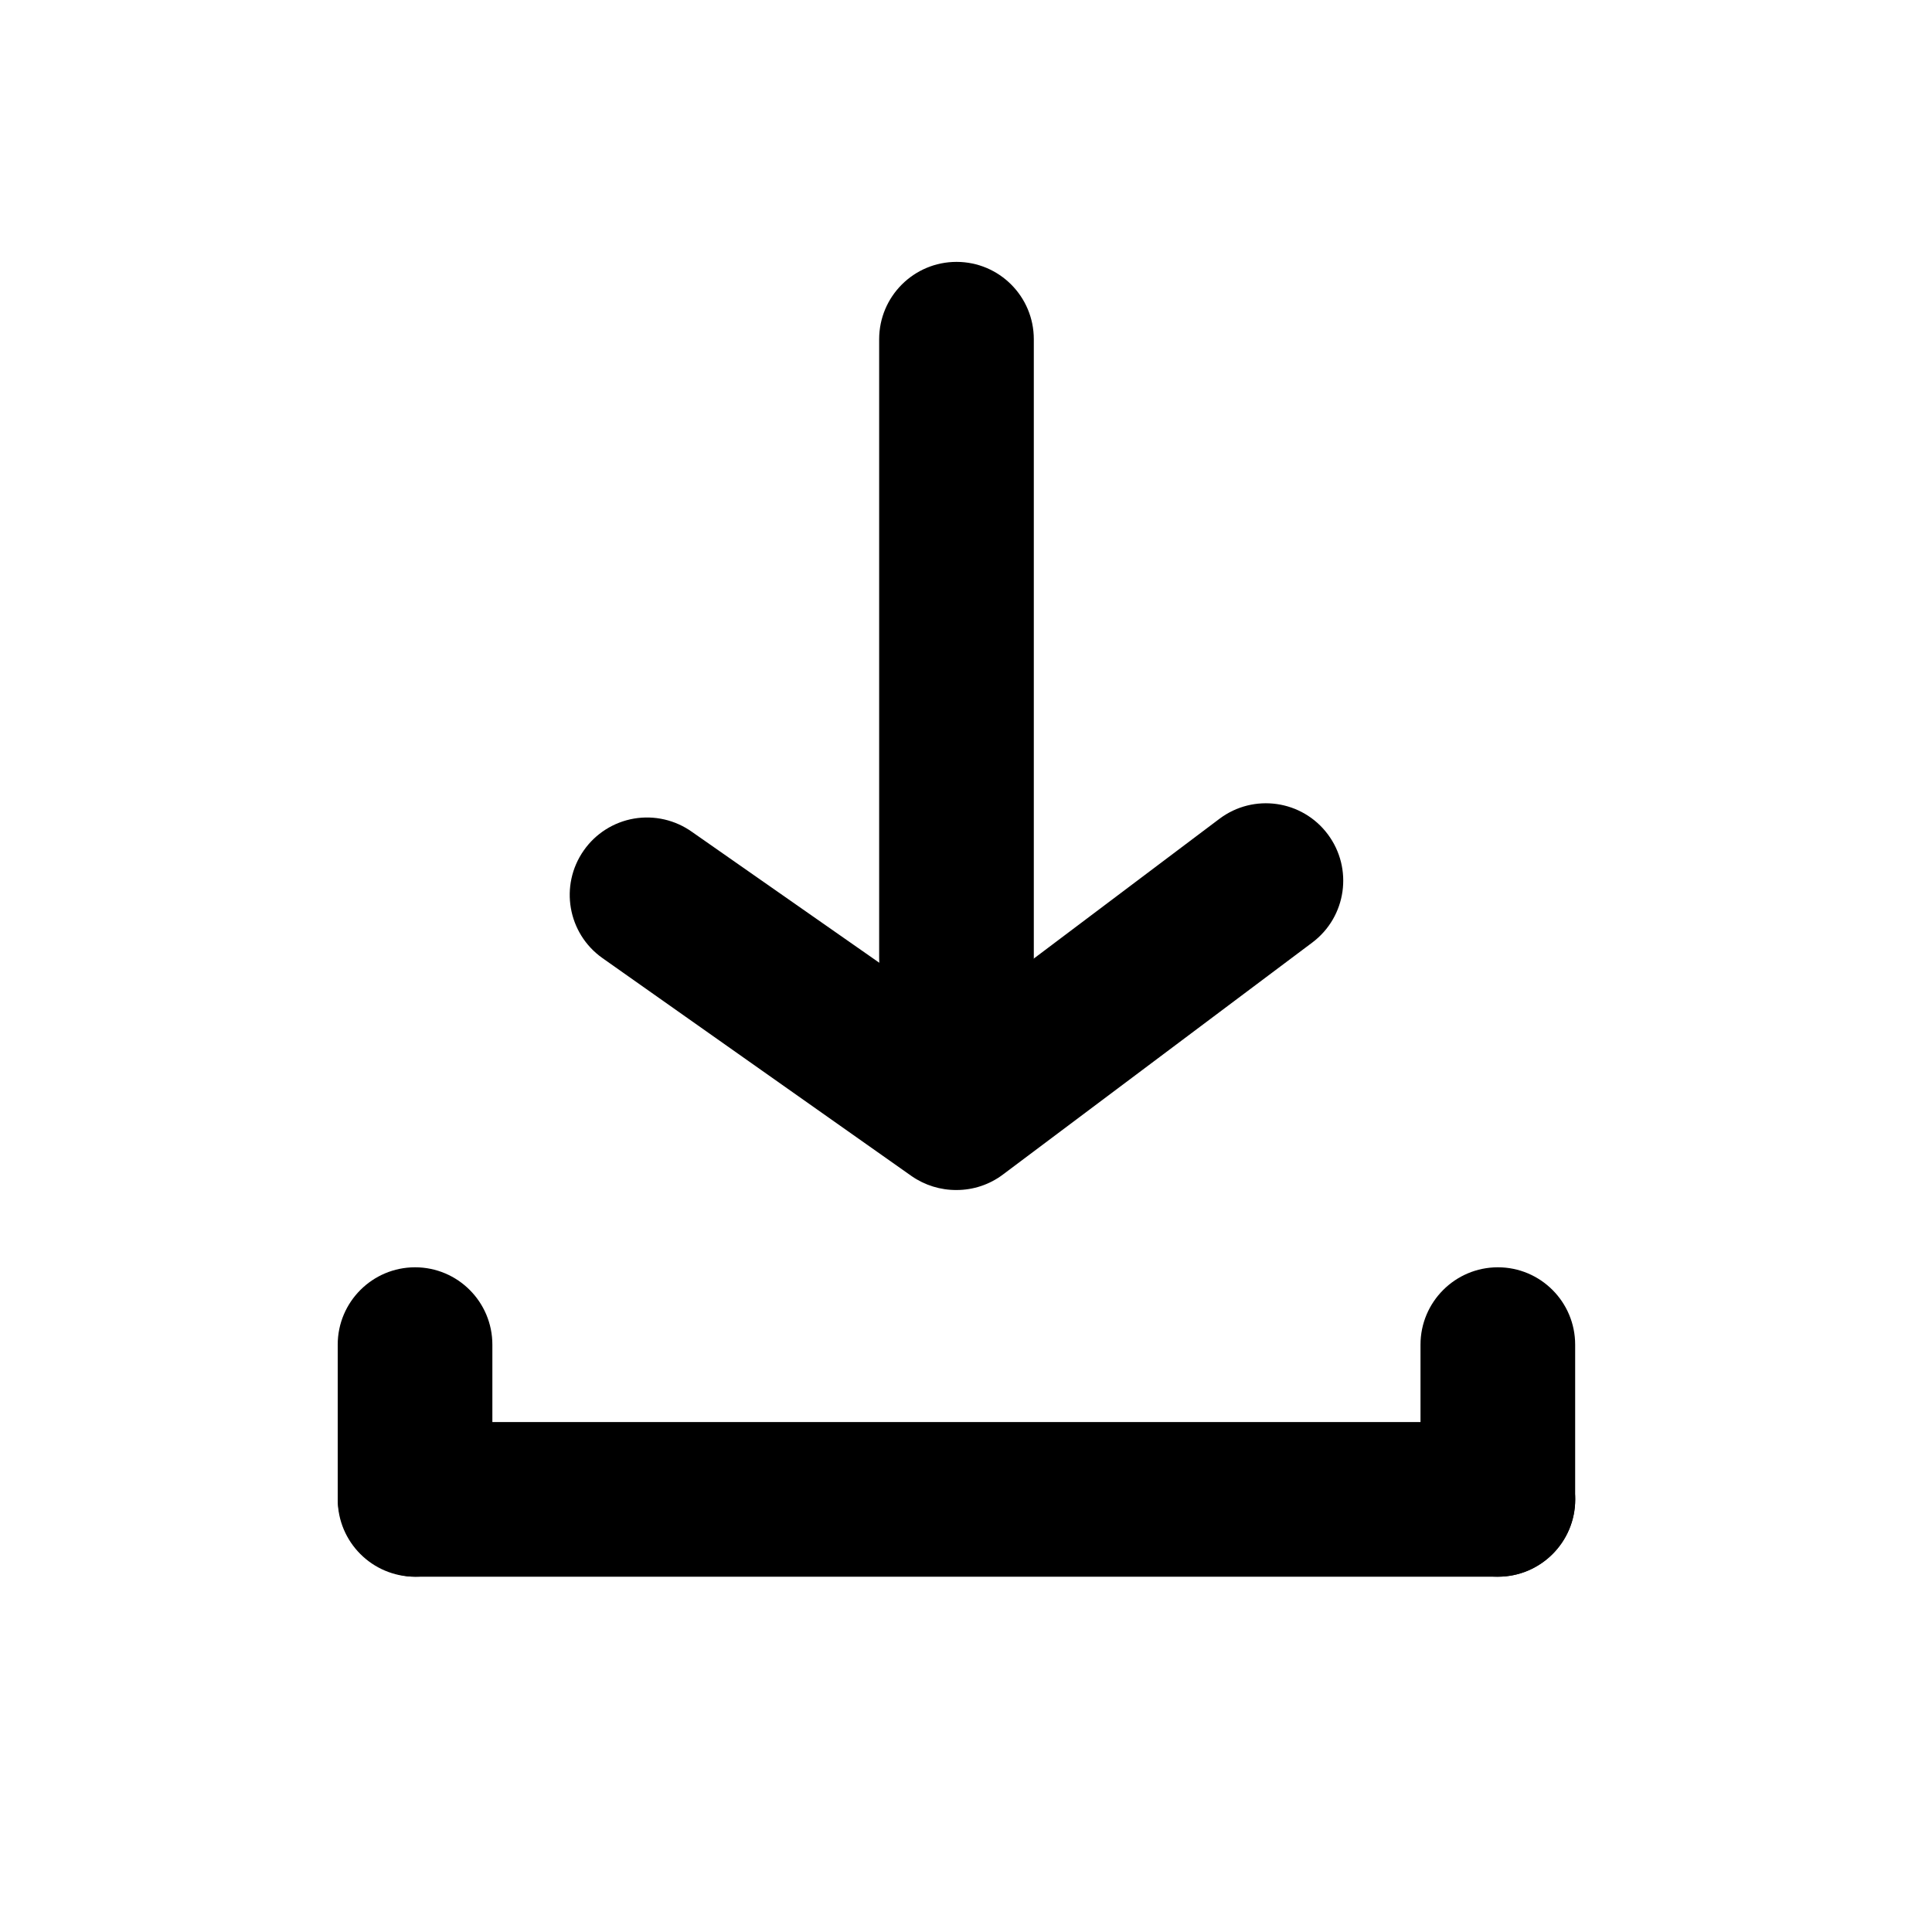
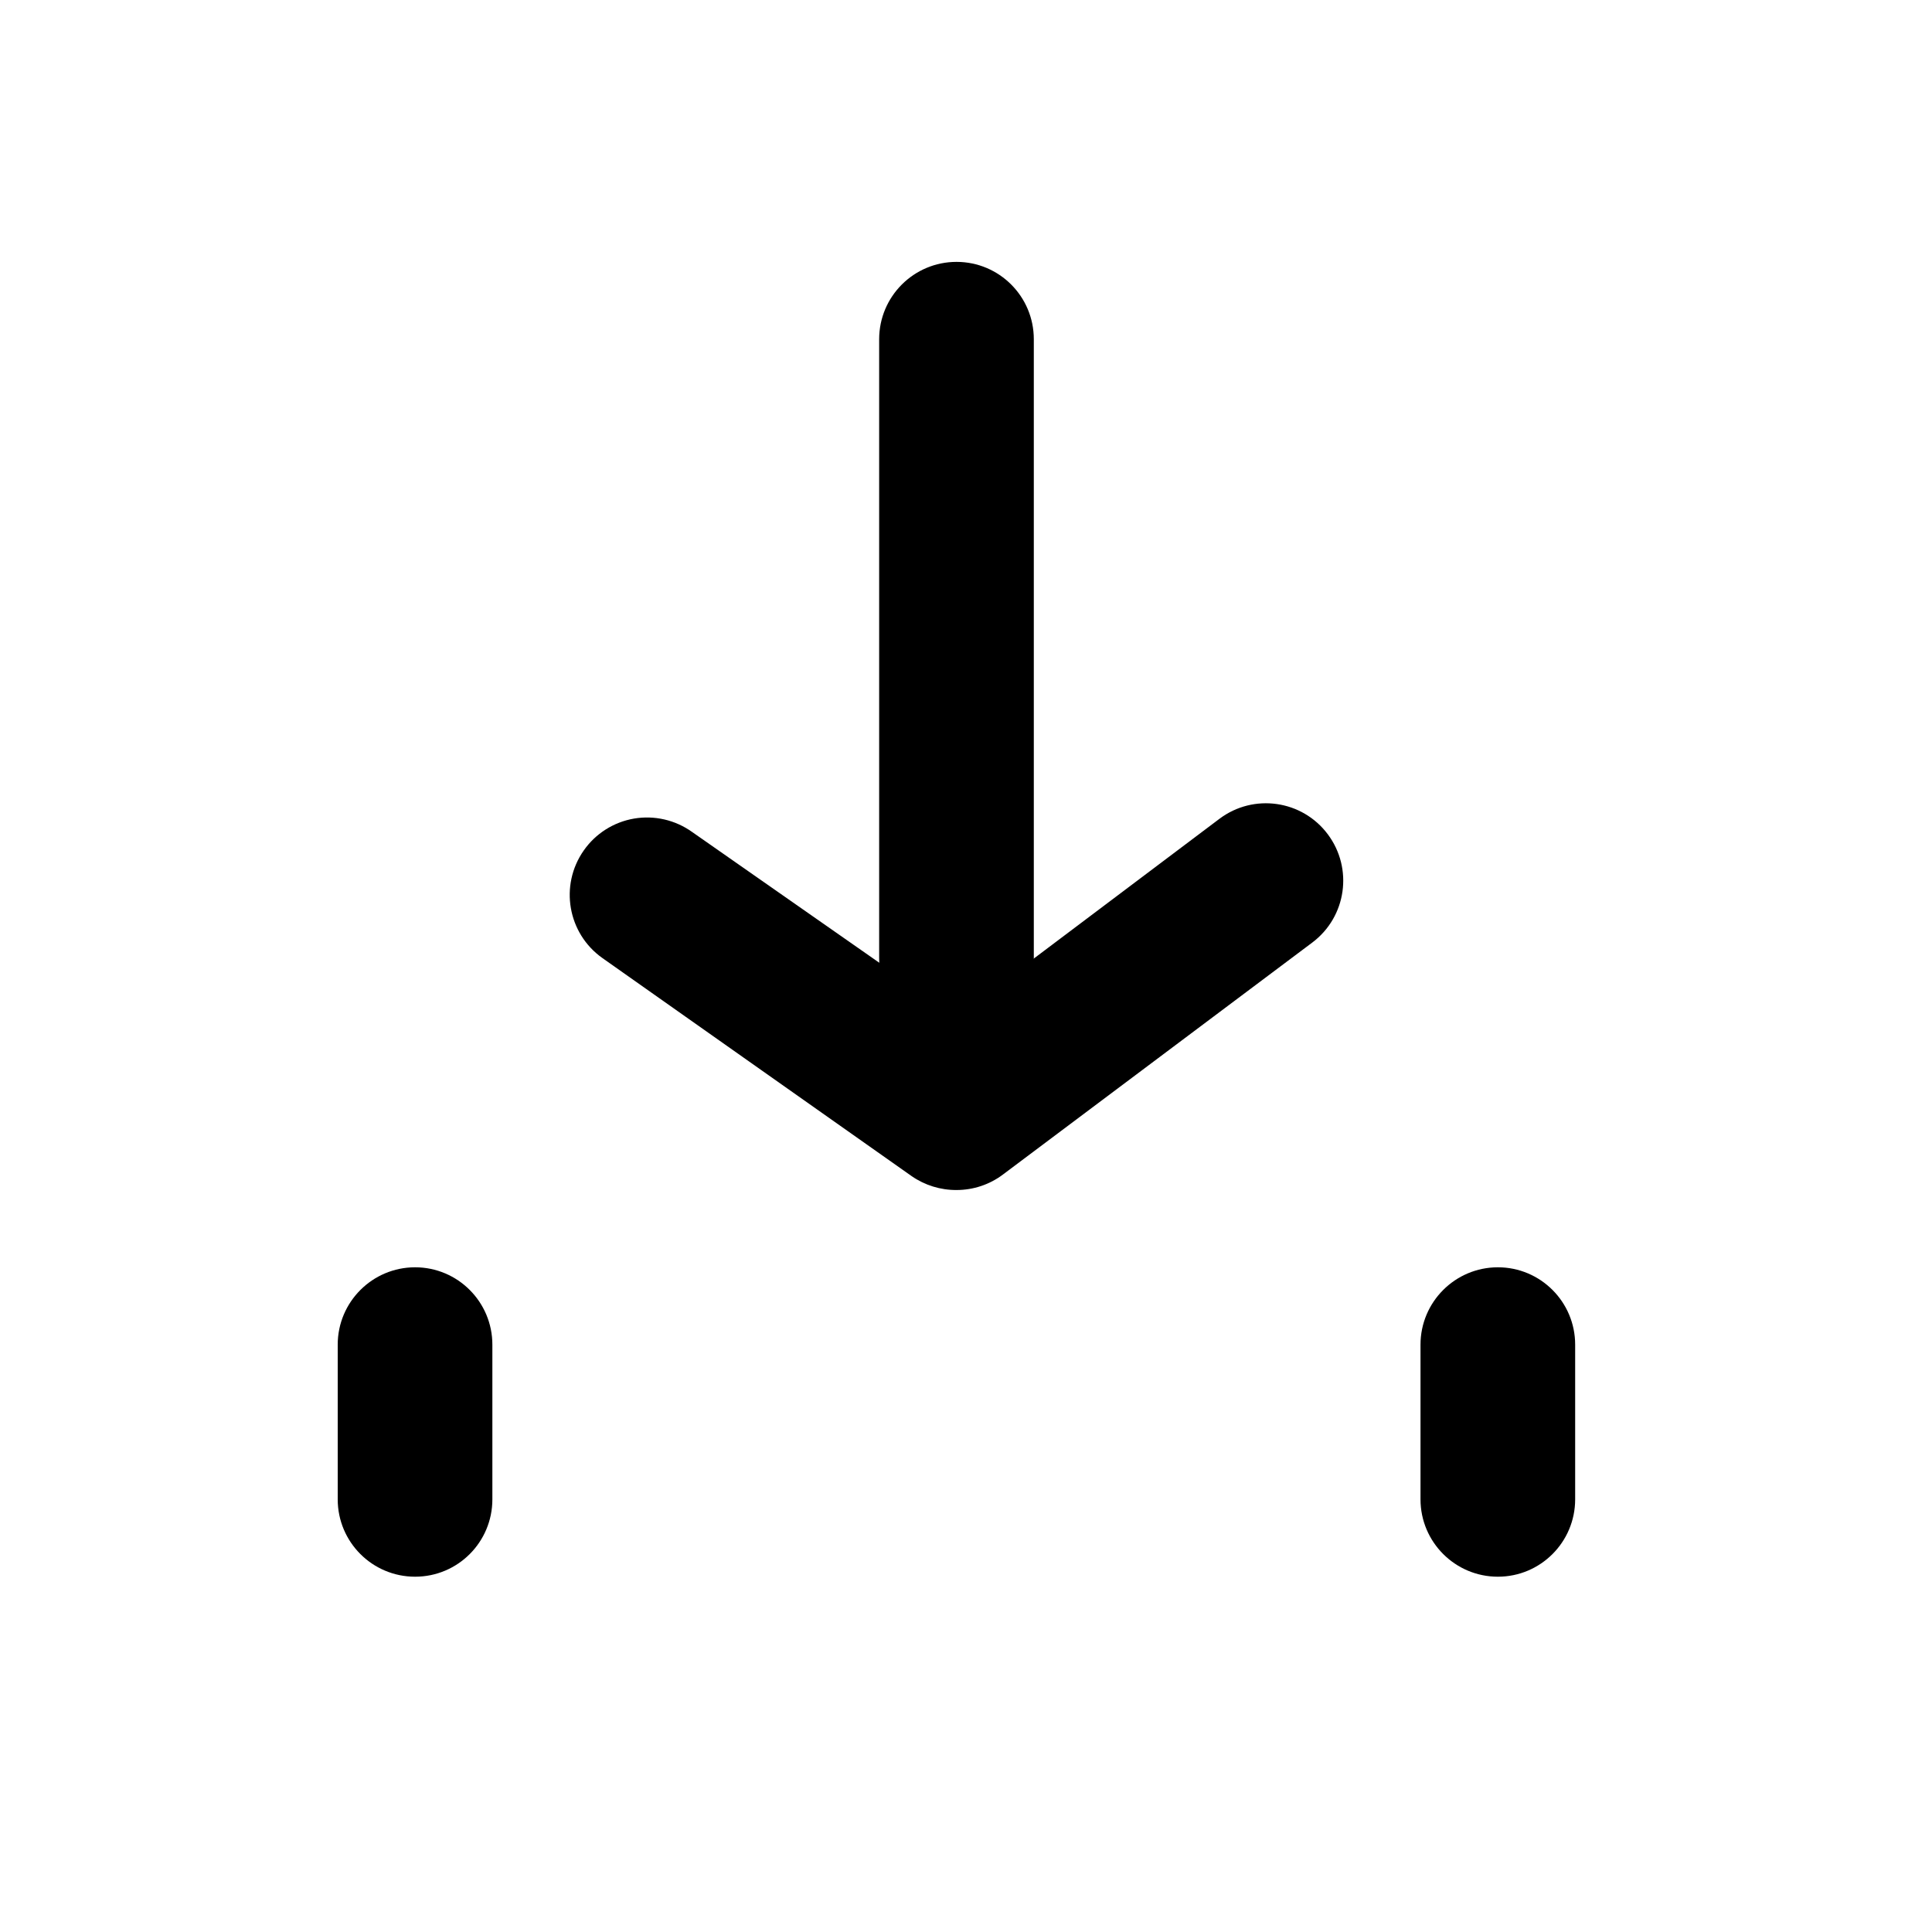
<svg xmlns="http://www.w3.org/2000/svg" width="20px" height="20px" viewBox="0 0 20 20" version="1.1">
  <title>F4FCEB6B-13BC-415C-B0C7-60865D8A506D</title>
  <defs>
    <filter color-interpolation-filters="auto" id="filter-1">
      <feColorMatrix in="SourceGraphic" type="matrix" values="0 0 0 0 0.592 0 0 0 0 0.592 0 0 0 0 0.592 0 0 0 1 0" />
    </filter>
  </defs>
  <g id="Page-1" stroke="none" stroke-width="1" fill="none" fill-rule="evenodd">
    <g id="Brand-Portal-Homepage" transform="translate(-401, -1407)">
      <g id="Download" transform="translate(384, 1141)" filter="url(#filter-1)">
        <g transform="translate(17.294, 266.309)">
          <rect id="Rectangle" fill="#000000" fill-rule="nonzero" opacity="0" x="0" y="0" width="19.216" height="19.216" />
-           <rect id="Rectangle" fill="#000000" fill-rule="nonzero" x="3.203" y="14.412" width="12.81" height="1.601" rx="0.801" />
          <path d="M3.203,13.611 L4.804,13.611 C5.246,13.611 5.605,13.97 5.605,14.412 C5.605,14.854 5.246,15.212 4.804,15.212 L3.203,15.212 C2.76,15.212 2.402,14.854 2.402,14.412 C2.402,13.97 2.76,13.611 3.203,13.611 Z" id="Rectangle" fill="#000000" fill-rule="nonzero" transform="translate(4.003, 14.412) rotate(-90) translate(-4.003, -14.412) " />
          <path d="M14.412,13.611 L16.013,13.611 C16.455,13.611 16.814,13.97 16.814,14.412 C16.814,14.854 16.455,15.212 16.013,15.212 L14.412,15.212 C13.97,15.212 13.611,14.854 13.611,14.412 C13.611,13.97 13.97,13.611 14.412,13.611 Z" id="Rectangle" fill="#000000" fill-rule="nonzero" transform="translate(15.212, 14.412) rotate(-90) translate(-15.212, -14.412) " />
          <path d="M9.608,12.01 C9.442,12.011 9.28,11.961 9.143,11.866 L5.941,9.608 C5.582,9.353 5.496,8.856 5.749,8.495 C5.871,8.32 6.059,8.201 6.269,8.165 C6.48,8.129 6.696,8.179 6.87,8.303 L9.608,10.216 L12.33,8.167 C12.684,7.901 13.186,7.973 13.451,8.327 C13.716,8.681 13.645,9.182 13.291,9.448 L10.088,11.85 C9.95,11.954 9.781,12.01 9.608,12.01 L9.608,12.01 Z" id="Path" fill="#000000" fill-rule="nonzero" />
          <path d="M9.608,10.408 C9.166,10.408 8.807,10.05 8.807,9.608 L8.807,3.203 C8.807,2.76 9.166,2.402 9.608,2.402 C10.05,2.402 10.408,2.76 10.408,3.203 L10.408,9.608 C10.408,10.05 10.05,10.408 9.608,10.408 Z" id="Path" fill="#000000" fill-rule="nonzero" />
        </g>
      </g>
    </g>
  </g>
</svg>